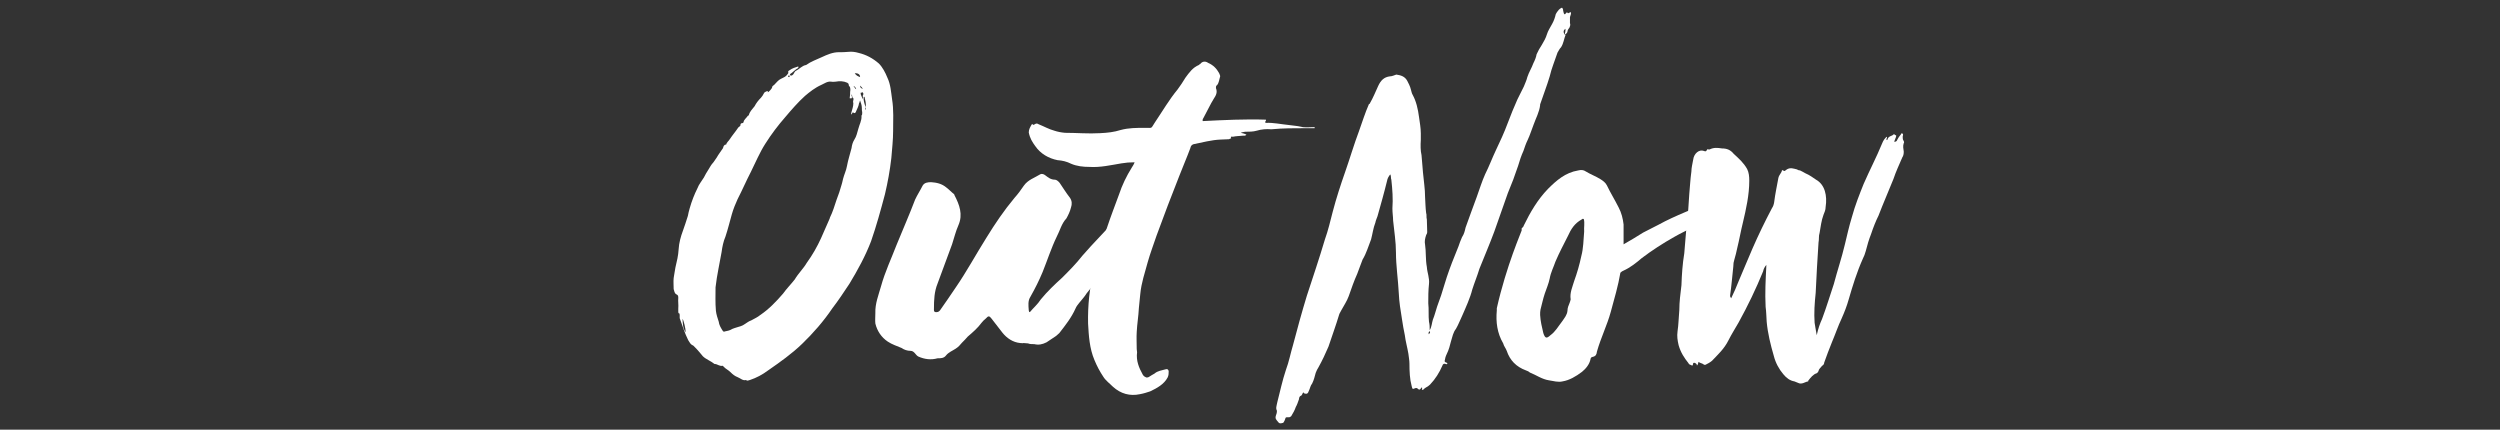
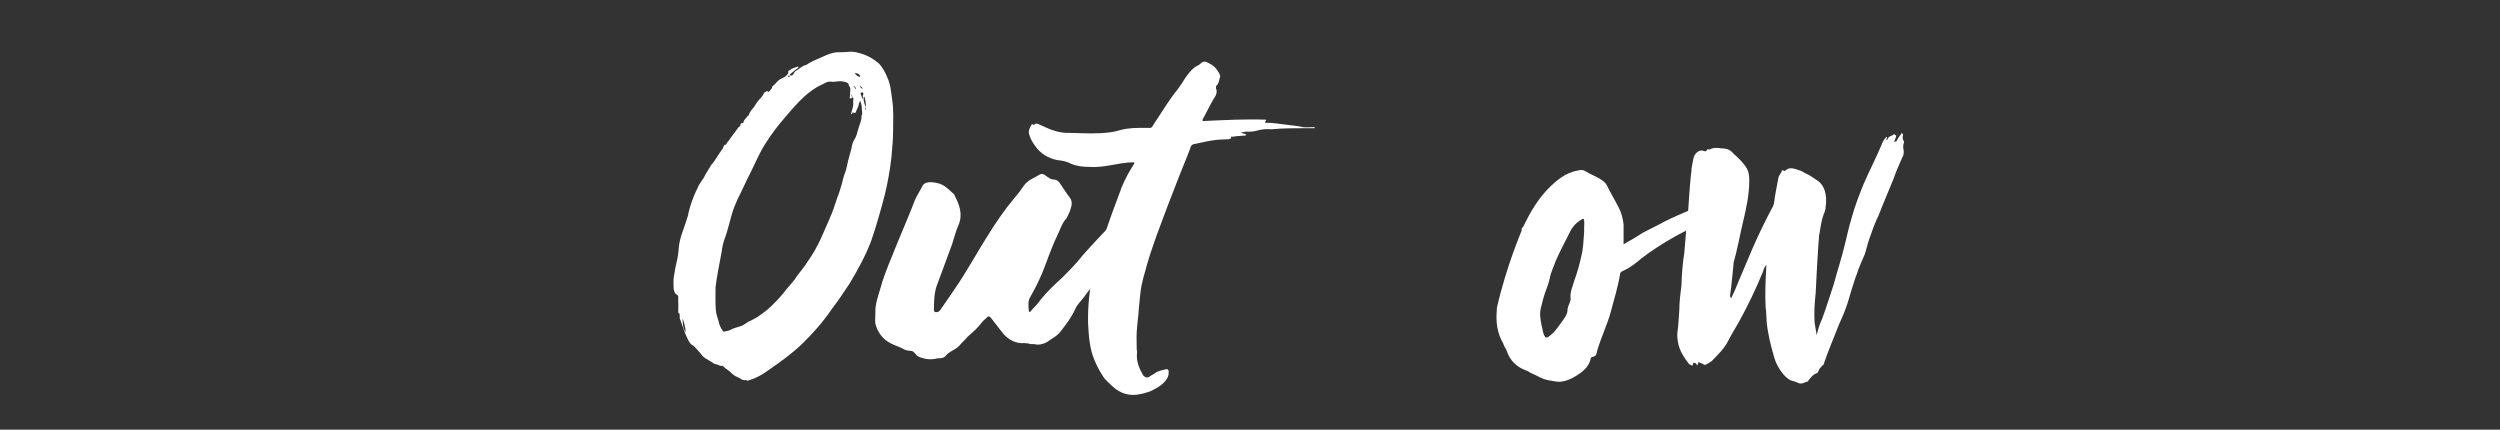
<svg xmlns="http://www.w3.org/2000/svg" version="1.1" id="uuid-239a5717-7fce-45eb-9196-03f8bc35019e" x="0px" y="0px" viewBox="0 0 704 121" style="enable-background:new 0 0 704 121;" xml:space="preserve">
  <rect x="0" y="0" width="704" height="121" fill="#333333" stroke="none" />
  <style type="text/css">
	.st0{fill:#FFFFFF;}
</style>
  <g>
    <path class="st0" d="M223.6,20.6c0.1-0.3,0.3-0.4,0.4-0.6c1.1-0.5,1.8-1.5,3-1.7c1.4-1,2.9-1.5,4.4-2.2s3.1-1.4,4.8-1.4   c0.9,0,1.8,0,2.7-0.1s1.9,0,2.9,0.3c2.1,0.5,4,1.5,5.7,3c1,1,1.8,2.5,2.4,4c0.9,1.9,1,3.9,1.3,6c0.5,3,0.3,6,0.3,9   c0,2.5-0.3,5.1-0.5,7.6c-0.4,3.5-1,6.8-1.8,10.2c-1.2,4.5-2.4,8.9-3.9,13.2c-1.6,4.2-3.8,8.2-6.1,12c-1.6,2.4-3.1,4.7-4.8,6.9   c-2.5,3.7-5.4,7-8.5,10c-3,2.9-6.3,5.2-9.6,7.5c-1.6,1.2-3.3,2.1-5.1,2.7c-0.4,0.1-0.8,0.3-1,0.1c-0.1,0-0.1-0.1-0.1-0.1   c-0.9,0.3-1.6-0.5-2.4-0.8s-1.4-0.8-2-1.4c-0.6-0.6-1.3-0.9-1.9-1.5c0-0.1-0.3-0.3-0.3-0.3c-0.9,0.2-1.5-0.5-2.2-0.5h-0.1   c-1.1-0.9-2.4-1.3-3.3-2.2c-0.6-0.8-1.2-1.4-1.8-2.1c-0.3-0.3-0.6-0.6-0.9-0.9c-0.8-0.3-1-0.9-1.4-1.5c-1-2-1.6-4-2.4-6.2   c0-0.1,0-0.4,0-0.8c0-0.3,0-0.6-0.3-0.6c-0.1-0.1-0.1-0.3-0.1-0.5c0-0.3,0-0.4,0-0.8c0.1-1-0.1-2.1,0-3c0-0.4,0-0.8-0.5-1   c-0.6-0.3-0.6-0.9-0.8-1.5c0-1-0.1-2.1,0-3.1c0.2-1,0.3-2.1,0.5-3c0.4-1.7,0.8-3.3,0.9-5.1s0.6-3.6,1.2-5.2   c0.5-1.3,0.9-2.7,1.4-4.2c0.1-0.7,0.3-1.3,0.5-2.1c0.6-2.1,1.3-3.9,2.2-5.7c0.4-1.1,1.2-2,1.8-3c0.4-0.8,0.8-1.5,1.2-2.1   c0.5-0.8,0.9-1.6,1.5-2.2c0.3-0.4,0.6-0.9,0.9-1.3c0.5-0.9,1.2-1.8,1.8-2.7c0.1-0.5,0.3-1,0.9-1c0.1-0.6,0.8-1.1,1-1.5   c0.8-1.2,1.6-2.1,2.4-3.3c0.3-0.3,0.8-0.5,0.6-0.9c0-0.1,0.1-0.1,0.3-0.3c0.3,0,0.6-0.1,0.6-0.4c0.1-0.6,0.8-1.1,1.2-1.7   c0.2-0.1,0.3-0.1,0.3-0.3c0.3-1,1-1.6,1.6-2.4c0.4-0.8,1-1.6,1.8-2.4c0.3-0.3,0.6-0.8,0.8-1.2c0.1-0.3,0.5-0.5,0.8-0.6   c0,0,0.1-0.1,0.3,0c0.1,0,0,0.1,0,0.3c0.3-0.1,1.1-1,1.2-1.3c0-0.5,0.4-0.6,0.6-0.8c0.6-0.6,1.2-1.4,1.9-1.7   c0.6-0.3,1.4-0.6,1.8-1.2c0-0.1,0.3-0.3,0.3-0.5c-0.2-0.4,0.1-0.6,0.3-0.7c0.8-0.6,1.6-0.8,2.5-1.1c0.1,0.5-0.1,0.5-0.3,0.6   c-0.5,0.3-1,0.8-1.5,1.2c-0.3,0.2-0.6,0.3-0.6,0.8c-0.1-0.1-0.3,0-0.4,0c-0.2,0.2,0,0.2,0,0.3s0.1,0.1,0.3,0.1   c0.1-0.1,0.1-0.1,0-0.3c0,0,0.1-0.2,0.1-0.3C222.8,21.5,223.3,21.2,223.6,20.6z M192.2,89.8c0.1,1.2,0,2.5,0.9,3.8   C193.1,92.6,192.5,90.1,192.2,89.8z M239.9,27.4c0,0.3-0.1,0.3-0.3,0.3c-0.5,0-0.3-0.1-0.3-0.3c0.1-0.6,0.1-1.1,0.1-1.5   c0.1-0.6,0.1-1-0.1-1.5c-0.2-0.1-0.3-0.3-0.3-0.5c0-0.3-0.1-0.4-0.4-0.6c-1.1-0.5-2.2-0.5-3.3-0.3c-0.4,0-0.7,0.1-1.2,0   c-0.6-0.1-1.2,0.1-1.6,0.3c-0.5,0.3-0.9,0.4-1.2,0.6c-1.8,0.8-3.3,2-4.6,3.1c-2,1.8-3.8,3.9-5.5,5.9c-2.1,2.4-4,4.9-5.7,7.6   c-1.6,2.5-2.7,5.2-4.1,8c-1.3,2.5-2.4,5.1-3.7,7.6c-0.6,1.3-1.2,2.8-1.6,4.2c-0.6,2.1-1.1,4.2-1.8,6.3c-0.6,1.4-0.9,2.9-1.1,4.4   c-0.3,1.5-0.6,3.1-0.9,4.8c-0.3,1.6-0.6,3.3-0.8,5.1c0,2.2-0.1,4.3,0.1,6.6c0.1,1,0.5,2.2,0.8,3.1c0.1,0.9,0.6,1.7,0.9,2.2   c0.2,0.3,0.3,0.6,0.6,0.6c0.6-0.2,1.2-0.2,1.8-0.5c0.8-0.5,1.6-0.6,2.4-0.9c0.5-0.1,0.8-0.3,1.1-0.4c0.9-0.5,1.5-1.1,2.4-1.4   c0.9-0.5,1.8-0.9,2.5-1.5c2.4-1.6,4.5-3.8,6.4-6c1-1.4,2.2-2.6,3.3-4c1-1.7,2.4-3,3.4-4.7c1.6-2.2,2.9-4.5,4-6.9   c0.8-1.7,1.4-3.3,2.2-5c0.1-0.3,0.3-0.6,0.3-0.8c0.8-1.6,1.3-3.3,1.9-5.1c0.5-1.3,1-2.7,1.4-4.2c0.1-0.4,0.3-1,0.4-1.6   c0.3-1.2,0.9-2.4,1.1-3.6c0.3-1.7,0.9-3.5,1.3-5.1c0.1-0.8,0.3-1.6,0.8-2.4c0.6-0.9,0.8-2,1.1-3c0.3-1.2,1-2.4,0.9-3.6   c0-0.2,0-0.2,0.1-0.3s0.1-0.4,0.1-0.8c-0.1-0.3-0.1-0.8-0.1-1.2c0-0.8-0.3-1.5-0.5-2.1c-0.1,0.1-0.1,0.5-0.3,0.8   c-0.1,0.8-0.5,1.5-0.8,2.2c-0.1,0.3-0.3,0.8-0.8,0.4c-0.1-0.1-0.3,0-0.3,0.2c-0.2,0.1-0.2,0.3-0.3,0.4c-0.1-0.3,0-0.4,0.1-0.8   c0.2-0.8,0.5-1.5,0.5-2.4c-0.1-0.3-0.1-0.6,0-0.9c0.1-0.3,0.1-0.6-0.3-0.8c0,0,0.1-0.6-0.3-0.8C239.9,27.1,239.9,27.2,239.9,27.4z    M241.1,25.1c-0.1-0.3-0.3-0.8-0.8-0.9C240.7,24.5,240.7,25,241.1,25.1z M240.7,20.6c0.3,0.6,0.9,0.9,1.5,1.1   C242.2,20.9,241.6,20.6,240.7,20.6z M242.2,24.1c0,0.6,0.3,0.8,0.8,0.9C242.8,24.7,242.5,24.4,242.2,24.1z M243.1,26.6   c0.1-0.1,0-0.3-0.1-0.5c-0.1-0.3-0.3,0.1-0.6,0c-0.1,0,0,0.3,0,0.5c0.2,0.4,0.3,0.9,0.6,1.3C243.1,27.5,242.8,27.1,243.1,26.6z    M243.8,31c0-0.3,0-0.6,0-0.9v-0.1c0.1-0.9-0.1-1.6-0.3-2.5c0-0.2-0.1-0.3-0.3-0.2c-0.1,0.9,0.2,1.8,0.5,2.7c0,0.1,0.1,0.1,0.1,0.1   C243.8,30.4,243.4,30.5,243.8,31z" />
    <path class="st0" d="M323.6,53.5c-0.3,1.5-1,2.7-1.8,4c-1.6,2.8-3.6,5.5-4.9,8.7c-0.3,0.8-1.2,1.3-0.9,2.4c0.1,0.2-0.2,0.6-0.5,0.8   c-1.8,2.7-3.6,5.2-5.5,7.8c-1.2,1.8-2.5,3.6-4,5.4c-0.6,1-1.4,1.8-2.1,2.7c-0.4,0.5-0.8,1-1,1.5c-1.2,2.7-2.9,4.8-4.6,7   c-0.3,0.3-0.6,0.5-0.9,0.8c-0.9,0.6-1.8,1.2-2.7,1.8c-1.2,0.6-2.2,0.8-3.5,0.5c-0.1,0-0.1,0-0.3,0c-0.5,0-0.9,0-1.4-0.2   c-0.4,0-0.9-0.1-1.3-0.1c-0.3,0.1-0.5,0-0.8,0c0,0,0,0-0.1,0c-2.1-0.2-3.8-1.4-5-2.9c-1-1.3-2.1-2.7-3.1-4c-0.6-0.8-0.9-0.8-1.6,0   c-0.4,0.3-0.9,0.8-1.2,1.2c-1.1,1.5-2.5,2.7-3.9,3.9c-0.5,0.6-1,1.1-1.6,1.7c-0.5,0.6-1,1.2-1.8,1.7c-0.9,0.6-2,1-2.7,1.9   c-0.6,0.8-1.5,0.8-2.4,0.8c-1.8,0.5-3.6,0.3-5.4-0.5c-0.8-0.4-1.1-1.6-2.2-1.6c-0.9,0-1.8-0.3-2.5-0.8c-1.4-0.6-2.7-1-3.9-1.8   c-1.8-1.2-3-3-3.5-5.1c-0.1-0.9,0-2,0-2.9c-0.1-2.7,0.9-5.1,1.6-7.6c1.1-4,2.9-7.8,4.4-11.7c1.8-4.4,3.6-8.5,5.2-12.7   c0.6-1.3,1.4-2.5,2.1-3.9c0.5-0.9,1.5-1,2.4-1c1.5,0.1,3,0.4,4.3,1.5c0.8,0.6,1.4,1.3,2.2,1.9c0,0.2,0.1,0.2,0.1,0.3   c1.4,2.7,2.4,5.4,1.1,8.4c-0.8,1.8-1.2,3.6-1.8,5.4c-1.4,3.8-2.7,7.3-4.1,11.1c-0.9,2.2-1,4.6-1,7c0,0.5-0.1,0.9,0.5,1   c0.4,0,0.8,0,1.2-0.5c1.5-2.1,2.9-4.2,4.4-6.4c3.1-4.5,5.8-9.5,8.7-14.1c2.4-3.9,4.9-7.6,7.9-11.2c0.9-1,1.8-2.2,2.6-3.4   c1.2-1.7,3-2.2,4.6-3.2c0.6-0.3,1.1,0,1.5,0.3c0.8,0.6,1.5,1.2,2.7,1.2c0.4,0,1,0.5,1.3,0.9c0.9,1.3,1.8,2.8,2.9,4.2   c0.6,0.9,0.6,1.8,0.3,2.7c-0.3,1.2-0.8,2.2-1.3,3.1c-1.4,1.5-1.8,3.4-2.7,5.1c-1.6,3.3-2.7,6.8-4,10c-1,2.4-2.1,4.6-3.4,6.9   c-0.8,1.2-0.6,2.5-0.5,3.9c0,0.2,0.1,0.5,0.3,0.5c1-1.2,2.2-2.2,3.1-3.6c1.8-2.2,3.9-4.2,6-6.1c2-2,3.9-3.9,5.7-6.2   c3.1-3.6,6.6-7,9.7-10.6c2.1-2.1,4-4.2,5.9-6.7c0.4-0.6,1-1.3,1.6-1.8c0.3-0.3,0.8-0.6,1.2-0.6C323.6,52.1,323.8,52.7,323.6,53.5z" />
    <path class="st0" d="M356.5,33.7c0.1,0.4-0.3,0.4-0.2,0.8c0,0,0,0.1,0.2,0.1c2.1-0.1,4.3,0.4,6.4,0.6c1.2,0.2,2.2,0.2,3.5,0.5   c1,0.3,2.4,0.1,3.8,0.1c0,0,0,0.1,0,0.3c-0.9,0-1.8,0-2.5,0c-3.3,0-6.5,0-9.6,0.3c0,0,0,0-0.2,0c-1.3-0.1-2.7,0-4,0.4   c-1,0.3-2.2,0.3-3.3,0.3c-0.4,0.1-0.8,0.1-1.2,0.3c0.6,0.1,1.2,0.3,1.6,0.5c-0.3,0.4-0.6,0.3-0.9,0.3c-0.9,0.1-2,0.1-2.9,0.3   c-0.3,0-0.8-0.2-0.5,0.4c0,0.1-0.3,0.1-0.6,0.3c-0.8,0-1.6,0.1-2.4,0.1c-2.5,0.1-5.1,0.8-7.6,1.3c-0.6,0.2-0.8,0.6-0.9,1.1   c-1,2.7-2.1,5.2-3.1,7.8c-2.2,5.5-4.3,11.1-6.4,16.8c-0.8,2.4-1.8,5-2.5,7.5c-0.8,3-1.8,5.8-2.1,9c-0.1,1.3-0.3,2.7-0.4,4   c-0.1,2.2-0.5,4.5-0.6,6.7c-0.1,1.5,0,3.2,0,4.8c0,0.3,0.1,0.6,0.1,0.9c-0.3,2.4,0.5,4.3,1.6,6.3c0.3,0.5,0.6,0.6,1,0.8   c0.3,0,0.5,0,0.8-0.2c0.5-0.3,0.9-0.6,1.5-0.9c0.9-0.8,2.1-0.9,3.1-1.2c0.6-0.2,0.8,0.1,0.9,0.5c0,0.6,0,1.2-0.3,1.8   c-1,1.9-3,3-4.9,3.9c-0.9,0.3-1.8,0.6-2.9,0.8c-2.8,0.6-5.4-0.1-7.6-2.1c-0.9-0.9-2.1-1.8-2.7-2.8c-1-1.5-1.8-3-2.5-4.7   c-1.4-3.3-1.6-6.8-1.8-10.3c-0.1-5.1,0.4-10,1.6-14.8c1-4.2,2.4-8.4,3.8-12.4c1-3,2.2-6.1,3.3-9.1c0.9-2.7,2.1-5.2,3.6-7.6   c0.3-0.5,0.6-0.9,0.8-1.5c-1.4,0-2.5,0.1-3.7,0.3c-3,0.5-6,1.2-9,1c-1.8,0-3.6-0.2-5.2-0.9c-1.2-0.6-2.4-0.9-3.8-1   c-2.5-0.5-4.8-1.8-6.3-4c-0.8-1.1-1.5-2.2-1.8-3.8c0-0.9,0.4-1.5,0.8-2.2c0.1-0.3,0.3-0.1,0.4,0c0.2,0.1,0.2,0.1,0.3,0   c0.6-0.4,0.8-0.4,1.3-0.1c1.5,0.6,2.9,1.4,4.4,1.8c0.9,0.3,1.9,0.5,3,0.6c3.3,0,6.6,0.3,9.9,0.1c2.1-0.1,3.9-0.3,5.8-0.9   c2.2-0.6,4.5-0.6,6.8-0.6s1.6,0.3,2.8-1.5c2.1-3.1,4-6.4,6.4-9.3c0.8-1.1,1.5-2.1,2.2-3.3c1.1-1.5,2.1-2.9,3.8-3.6   c0.1-0.1,0.3-0.3,0.4-0.3c0.6-0.8,1.5-0.8,2.2-0.3c1.4,0.6,2.4,1.6,3.1,2.9c0.1,0.3,0.3,0.6,0.3,0.9c-0.3,0.9-0.3,1.8-0.9,2.5   c-0.3,0.1-0.3,0.5-0.3,0.8c0.5,1.2,0,2.1-0.6,3c-1,1.6-1.8,3.4-2.8,5.2c-0.1,0.3-0.5,0.6-0.3,1.1C344.6,33.8,350.6,33.5,356.5,33.7   z" />
-     <path class="st0" d="M440.9,9.7c-0.5,1.3-0.6,2.5-1.3,3.6c-0.5,0.5-0.6,0.9-1,1.5c-0.8,2.4-1.7,4.5-2.2,6.7   c-0.8,2.7-1.8,5.2-2.7,7.9v0.2c-0.2,1.9-1.2,3.7-1.8,5.4c-0.6,1.5-1,2.9-1.7,4.4c-0.5,1-0.9,2.2-1.2,3.1c-0.6,1.3-1.1,2.8-1.5,4.2   c-0.9,2.7-1.8,5.1-2.9,7.7c-1.3,3.6-2.5,7.2-3.8,10.8c-1.3,3.5-2.8,7-4.2,10.5c-0.6,2-1.4,3.9-2,5.8c-0.6,2.4-1.8,5-2.8,7.3   c-0.6,1.2-1,2.4-1.8,3.8c-0.8,1-1,2.2-1.4,3.5c-0.3,1.2-0.6,2.4-1.2,3.6c-0.3,0.6-0.5,1.3-0.6,2c0.2,0.5,0.6,0.3,0.8,0.6   c-0.1,0.3-0.3,0.3-0.5,0.2c-0.4-0.2-0.8,0-0.9,0.4c-0.9,2.1-2,3.8-3.5,5.4c-0.6,0.6-1.3,0.8-1.8,1.3c-0.2,0.3-0.3,0.3-0.5,0   c0-0.1,0.2-0.3,0-0.5c-0.1,0-0.3,0.2-0.3,0.3c-0.3,0.4-0.5,0.4-0.8,0.1s-0.6-0.3-1-0.1c-0.6,0.3-0.6,0-0.8-0.8   c-0.5-1.8-0.6-4-0.6-6.2c0-0.9-0.2-1.9-0.3-2.8c-0.3-1.8-0.8-3.5-1-5.2c-0.3-1.5-0.6-3-0.8-4.5c-0.4-2.4-0.8-4.9-0.9-7.3   c-0.2-3.9-0.8-7.8-0.8-11.5c0-3-0.5-6-0.8-9c0-1-0.2-2.2-0.2-3.4c0.2-2.7,0-5.4-0.3-8.1c-0.2-0.4,0-1-0.3-1.5   c-0.5,0.6-0.8,1.2-0.9,1.8c-0.8,3.3-1.8,6.8-2.7,10c-0.2,0.6-0.5,1.2-0.6,1.8c-0.6,1.5-0.8,3.2-1.2,4.7c-0.8,2-1.3,3.9-2.4,5.7   c-0.5,1.2-0.9,2.5-1.5,4c-0.9,2-1.6,4-2.4,6.3c-0.5,1.4-1.4,2.7-2.1,4c-0.1,0.3-0.5,0.8-0.6,1.2c-0.9,3-2,6-3,9   c-0.8,1.9-1.8,4-2.8,5.8c-0.3,0.5-0.6,1-0.8,1.6c-0.3,1.1-0.5,2-1,3c-0.5,0.6-0.6,1.4-0.9,2c-0.3,0.9-0.6,1-1.3,0.8   c-0.2-0.2-0.2-0.3-0.3-0.3c-0.3,0.3-0.3,0.9-0.8,1c-0.3,0.2-0.4,0.6-0.4,0.9c-0.3,0.9-0.6,1.7-0.9,2.2c-0.3,0.9-0.8,1.8-1.3,2.6   c-0.5,0.4-0.6,0.3-0.9,0.3c-0.8,0-0.6,0-0.9,0.8c-0.2,0.3-0.3,0.8-0.6,0.8c-0.4,0.1-0.9,0.3-1.3-0.3c-0.5-0.6-0.9-0.9-0.6-1.8   c0.3-0.8,0.4-1.3,0.1-1.8c-0.1-0.6,0.2-1.3,0.3-2c0.8-3.1,1.4-6,2.4-9c0.9-2.4,1.3-4.7,2-7c1.2-4.6,2.5-9.3,3.9-13.9   c1.7-5.2,3.5-10.5,5.1-15.9c0.9-2.5,1.5-5.1,2.2-7.8c1-3.8,2.2-7.5,3.5-11.2c1.3-3.7,2.5-7.8,3.9-11.5c0.9-2.5,1.7-5.1,2.8-7.6   c0,0,0.2,0,0.2-0.1c1-1.7,1.7-3.5,2.4-5s1.6-2.5,3.3-2.7c0.6,0,1.2-0.3,1.8-0.5c1.3,0.2,2.4,0.5,3.1,1.8c0.3,0.6,0.8,1.5,1,2.4   c0.2,0.6,0.2,1,0.5,1.5c1,1.8,1.5,4,1.8,6.3c0.2,1.5,0.5,3,0.5,4.6c0,0.6,0,1.2,0,1.8c-0.1,1.5-0.1,3,0.2,4.3   c0.1,1.6,0.3,3.1,0.4,4.8c0.2,2.4,0.6,4.6,0.6,7c0.1,1.5,0.1,3,0.3,4.5c0.2,0.4,0,1.2,0.2,1.8c0,1.2,0.1,2.2,0.1,3.6   c0,0.2-0.1,0.5-0.3,0.8c-0.3,0.9-0.5,1.8-0.3,2.7c0.3,1.9,0.1,4.2,0.5,6.3c0.1,1.6,0.8,3.1,0.6,4.8c-0.2,1.8-0.2,3.6-0.2,5.4   c0.2,1.7,0,3.5,0.2,5.2c0.2,0.8,0.2,1.5,0.2,2.4c0.6-1,0.6-2.1,0.9-3c0.5-1.2,0.8-2.5,1.2-3.7c0.8-2.1,1.5-4.2,2.1-6.3   c0.8-2.7,1.8-5.4,2.9-8.1c0.3-0.8,0.7-1.8,1-2.5c0.3-0.9,0.6-1.7,1-2.6c0.6-0.9,0.8-1.8,1-2.7c1-2.9,2.1-5.7,3.1-8.5   c0.8-2.2,1.5-4.5,2.4-6.5c1.2-2.4,2-4.6,3-6.7c1.2-2.5,2.4-5.1,3.4-7.8c0.8-2.1,1.7-4.4,2.7-6.6c0.6-1.2,1.2-2.4,1.8-3.6   c0.3-0.8,0.8-1.8,1-2.7c0.5-1.5,1.2-2.5,1.7-3.9c0.5-1,0.8-1.8,0.9-2.5c0.4-0.9,0.9-1.8,1.5-2.7c0.6-1,1.1-1.9,1.4-2.9   c0.3-1,0.9-1.9,1.5-3c0.5-0.9,0.8-1.8,1-2.7c0.2-0.3,0.3-0.6,0.6-0.9c0.2-0.4,1-1,1.2-0.9c0.3,0.3,0.3,0.8,0.3,1   c0.2,0.1,0,0.3,0.2,0.6c0.1,0.3,0.3,0.3,0.5,0c0.3-0.3,0.3-0.5,0.6-0.1c0,0.1,0.2,0,0.8-0.3c0.3,0.5-0.2,1.1-0.2,1.5   c0,0.6,0,1.1,0,1.6c0.2,0.5,0,0.9-0.1,1.2c-0.3,0.4-0.6,0.8-0.6,1.2c-0.1,0.5-0.4,0.6-0.8,0.9c0.2-0.8,0.3-1.4,0.2-1.7   c-0.6,0.5-0.6,0.9-0.2,1.7H440.9z M402.7,93.5c0,0,0-0.2-0.2-0.2c-0.2,0.2-0.2,0.3-0.2,0.5c0,0.1,0,0.1,0,0.3   c0.2,0,0.2-0.2,0.2-0.2C402.7,93.8,402.7,93.7,402.7,93.5z" />
    <path class="st0" d="M487.1,56.3c-0.4,0.3-1,0.5-1.5,0.8c-0.3,0.3-0.8,0.5-0.9,0.8c-0.8,1.7-2.4,2.4-3.6,3.3   c-2.9,2.4-6.3,3.6-9.6,5.5c-3.2,1.8-6.3,3.8-9.2,6c-1.5,1.3-3.3,2.7-5.1,3.5c-0.3,0.1-0.6,0.3-0.9,0.6c-0.6,3.6-1.7,7.3-2.7,11   c-1,3.7-2.8,7.3-3.9,11.2c-0.1,0.8-0.3,1.3-1.2,1.5c-0.3,0-0.6,0.3-0.6,0.6c-0.3,1.5-1.3,2.7-2.4,3.6c-1.7,1.3-3.6,2.4-5.5,2.7   c-1.2,0.3-2.5-0.1-3.8-0.3c-2-0.3-3.6-1.5-5.4-2.2c-0.3-0.3-0.8-0.5-1.1-0.6c-2.7-1-4.5-2.8-5.4-5.5c-0.3-0.8-0.8-1.3-1-2.1   c-1.7-2.9-2.1-6-1.8-9.3c0-0.3,0-0.5,0-0.6c2.7-12,7-21.7,7-21.9v-0.6c0.3-0.3,0.5-0.4,0.6-0.8c1.8-3.7,3.9-7.3,6.8-10.3   c2.4-2.4,4.9-4.6,8.5-5.2c0.8-0.2,1.5-0.2,2.2,0.3c1.3,0.8,2.7,1.3,4,2.1c0.8,0.5,1.5,1,1.9,1.8c1,2.1,2.2,4,3.3,6.2   c0.8,1.5,1.2,3.1,1.4,4.8c0,0.6,0,1,0,1.5c0,1.4,0,2.7,0,4.1c1.9-1.1,3.8-2.2,5.5-3.3c1.5-0.8,3-1.5,4.3-2.2   c4.9-2.7,10.3-4.6,15.4-6.9c1.3-0.5,2.7-0.8,3.8-1.6c0.5-0.3,0.9-0.3,1.3-0.5C488.2,55.3,487.9,55.9,487.1,56.3z M446,61.7   c-0.3-0.2-0.5,0-0.6,0.1c-2,1.1-3,2.7-3.9,4.7c-1.2,2.4-2.4,4.6-3.5,7.2c-0.5,1.5-1.3,3-1.6,4.7c-0.3,1.5-0.9,2.8-1.4,4.3   s-0.8,3-1.2,4.5c-0.1,0.5-0.1,0.9-0.1,1.5c0.1,1.8,0.5,3.4,0.9,5.1c0.5,1.5,0.9,1.6,2,0.6c1.4-1,2.2-2.5,3.3-3.9   c0.6-0.9,1.4-1.8,1.5-3c0-0.8,0.3-1.5,0.6-2.2c0.1-0.3,0.3-0.8,0.3-1c-0.3-1.8,0.5-3.5,1-5.2c0.8-2.2,1.5-4.6,2-7   c0.6-2.2,0.6-4.6,0.8-6.9C446,64,446.3,62.8,446,61.7z" />
    <path class="st0" d="M513.1,89.8c1.2-3.2,2.2-6.5,3.3-9.8c1-3.8,2.2-7.3,3.1-11.1c0.6-2.5,1.2-5.2,2-7.8c0.9-3.3,2.1-6.3,3.3-9.3   c1.7-3.9,3.6-7.5,5.2-11.4c0.3-0.8,0.8-1.5,1.3-1.9c0.3,0.3-0.3,0.6,0,0.9c0,0.1,0.2,0,0.2-0.1c0.3-1.1,1.3-0.9,1.8-1.5   c0-0.2,0.3,0.3,0.6,0.3c0.1,0,0.1,0.3,0,0.5c-0.2,0.4-0.3,0.9-0.5,1.3c0.6,0.1,0.8-0.3,0.9-0.6c0.3-0.5,0.5-0.9,0.8-1.2   c0.2-0.1,0.3-0.8,0.6-0.5c0.4,0.2,0.1,0.6,0.1,0.9c0,0.4,0,0.9,0.3,1.2c0,0.1,0.2,0.5,0,0.6c-0.3,0.9-0.1,1.6,0,2.4   c0,0.6-0.1,1.2-0.4,1.6c-0.9,2.1-1.8,4-2.5,6.1c-1.4,3.5-2.9,6.9-4.2,10.3c-0.8,1.6-1.5,3.4-2.1,5.2c-0.6,1.5-1.1,3.2-1.5,4.8   c-0.2,0.8-0.5,1.5-0.8,2.1c-1.7,3.8-2.9,7.7-4,11.5c-0.5,1.8-1.2,3.6-2,5.4c-1,2.1-1.8,4.5-2.7,6.6c-0.8,1.9-1.5,3.9-2.2,5.8   c0,0.4-0.3,0.8-0.6,0.9c-0.3,0.5-0.9,0.8-1,1.5c-0.2,0.3-0.3,0.5-0.5,0.6c-1,0.3-1.7,1.2-2.4,2.1c0,0.2,0,0.2,0,0.2   c-0.9,0.1-1.8,1-2.9,0.4c-0.3-0.1-0.8-0.3-1-0.4c-1.2-0.2-2.2-0.9-3.1-2c-1.2-1.4-2.2-3.2-2.7-5.2c-0.9-3.1-1.7-6.3-2-9.6   c-0.1-1.3-0.1-2.8-0.3-4.2c-0.2-3.9,0-7.6,0.2-11.5c0,0,0-0.2,0-0.3c-0.5,0.6-0.8,1.2-0.9,1.8c-2,4.9-4.3,9.7-6.9,14.4   c-0.9,1.6-2,3.3-2.9,5.1c-1.2,2.4-3,4-4.6,5.7c-0.6,0.5-1.2,0.8-1.6,1c-0.3,0.2-0.5,0.2-0.8,0c-0.3-0.3-0.9-0.3-1.4-0.7   c-0.1,0.3-0.1,0.6-0.3,0.9c-0.2,0.2-0.2,0-0.2-0.2c-0.3-0.4-0.8-0.6-1-0.3c-0.1,0.2,0,0.8-0.4,0.6c-0.3-0.2-0.8-0.2-0.9-0.6   c-1.2-1.5-2.2-3-2.8-5.1c-0.3-1.3-0.5-2.5-0.3-3.9c0.3-2,0.3-3.9,0.5-6c0-2.2,0.3-4.6,0.6-7c0.1-3,0.3-6,0.8-9   c0.3-3,0.4-5.8,0.8-8.8c0.3-2.5,0.4-5.1,0.6-7.8c0.2-2.1,0.3-4.3,0.6-6.4c0-1,0.3-2.2,0.5-3.3c0.2-1.8,1.7-3,3-2.5   c0.3,0.1,0.6,0.3,0.9-0.3c0.1-0.4,0.4,0,0.7-0.1c1.2-0.6,2.2-0.5,3.5-0.3c1.4,0,2.4,0.4,3.3,1.5c1.4,1.3,2.8,2.5,3.8,4.3   c0.5,1,0.6,2.1,0.6,3.3c0,4-0.9,8-1.8,11.8c-0.6,2.4-1,4.8-1.6,7.2c-0.2,1.1-0.5,2.1-0.8,3.2c-0.2,0.6-0.3,1.2-0.3,2   c-0.3,2.7-0.5,5.4-0.9,8.1c0,0.3,0,0.4,0.3,0.8c0.8-1.7,1.5-3.2,2.1-4.8c1.3-3,2.5-6,3.9-9.2c1.7-3.9,3.5-7.6,5.5-11.4   c0.3-0.4,0.5-1,0.6-1.6c0.3-2.4,0.8-4.7,1.2-6.9c0.2-0.9,0.9-1.4,1-2.1c0,0,0.2-0.1,0.3-0.1c0.3,0.6,0.8,0,1.1-0.2   c1-0.6,1.9-0.2,2.8,0c0.3,0.2,0.6,0.3,0.9,0.3c0.5,0.2,1.1,0.6,1.5,0.8c1.2,0.5,2.1,1.2,3,1.8c2.5,1.4,3.2,4.5,2.7,7.7   c0,0.8-0.3,1.5-0.6,2.2c-0.6,1.6-0.8,3.4-1.1,5.1c-0.3,0.9-0.1,1.8-0.3,2.7c-0.3,4.7-0.6,9.5-0.8,14.2c-0.3,2.8-0.5,5.7-0.3,8.4   c0.2,1,0.3,2.1,0.6,3.5C512,92.5,512.5,91.1,513.1,89.8z" />
  </g>
</svg>